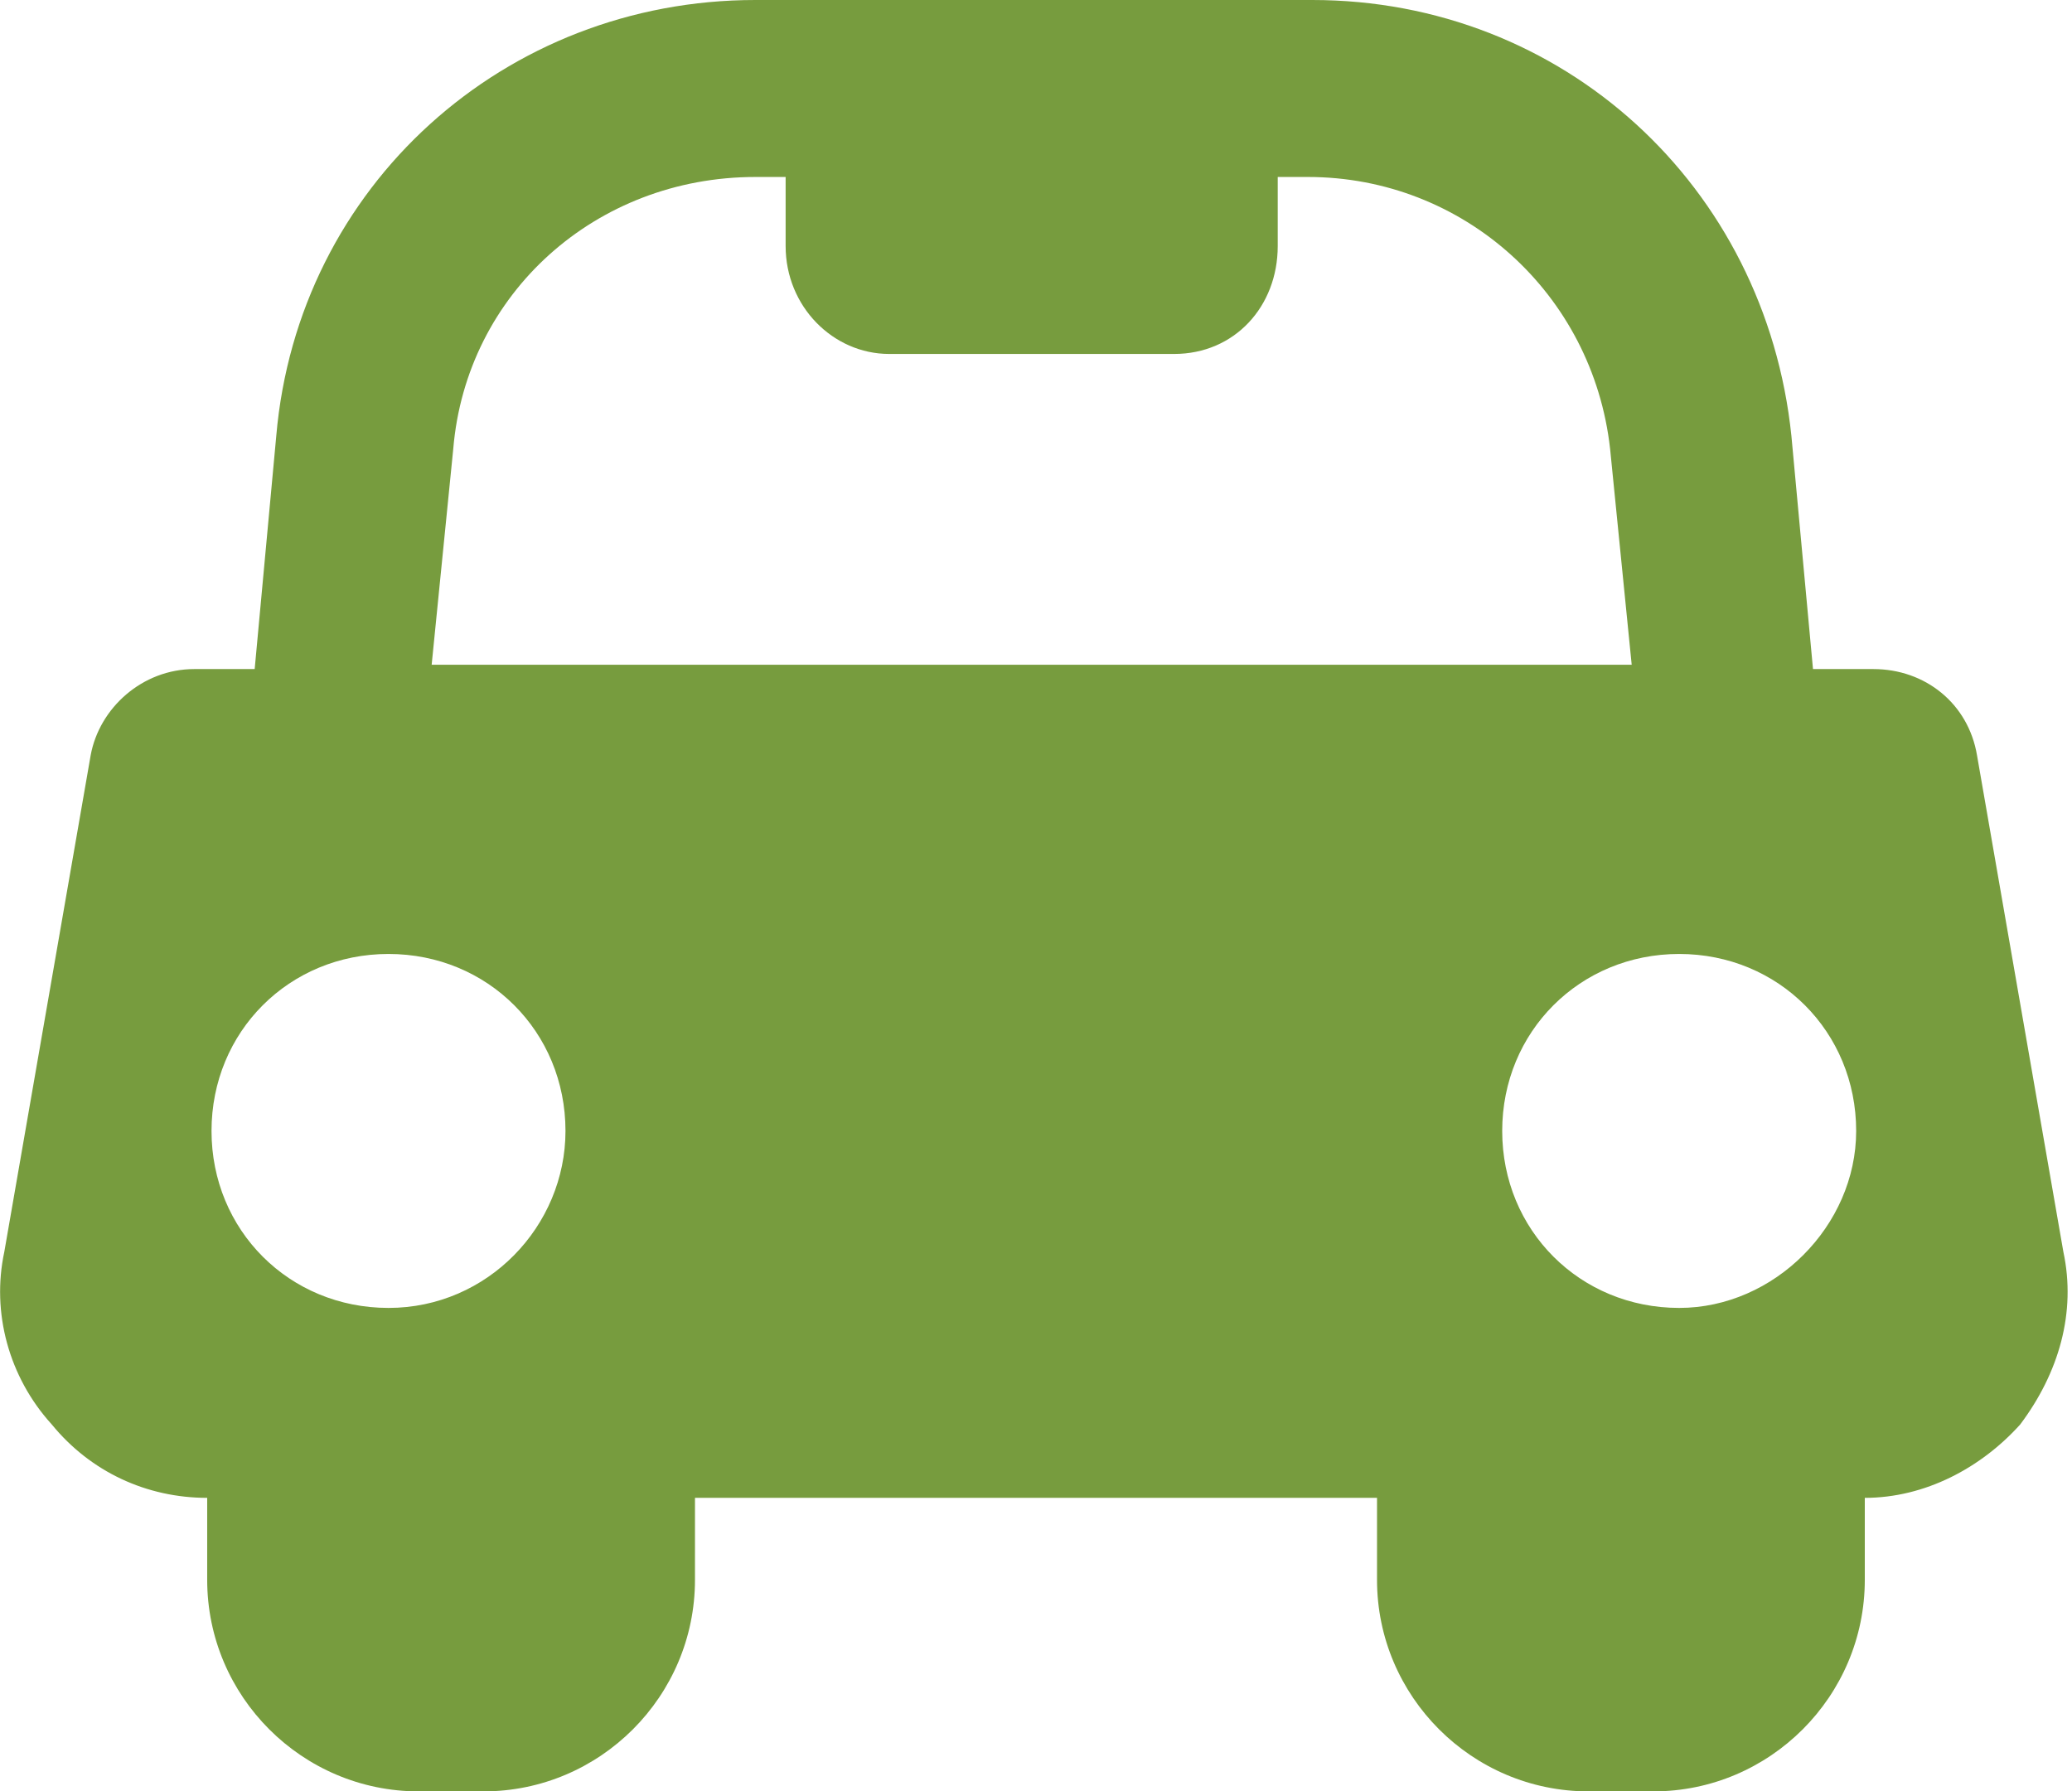
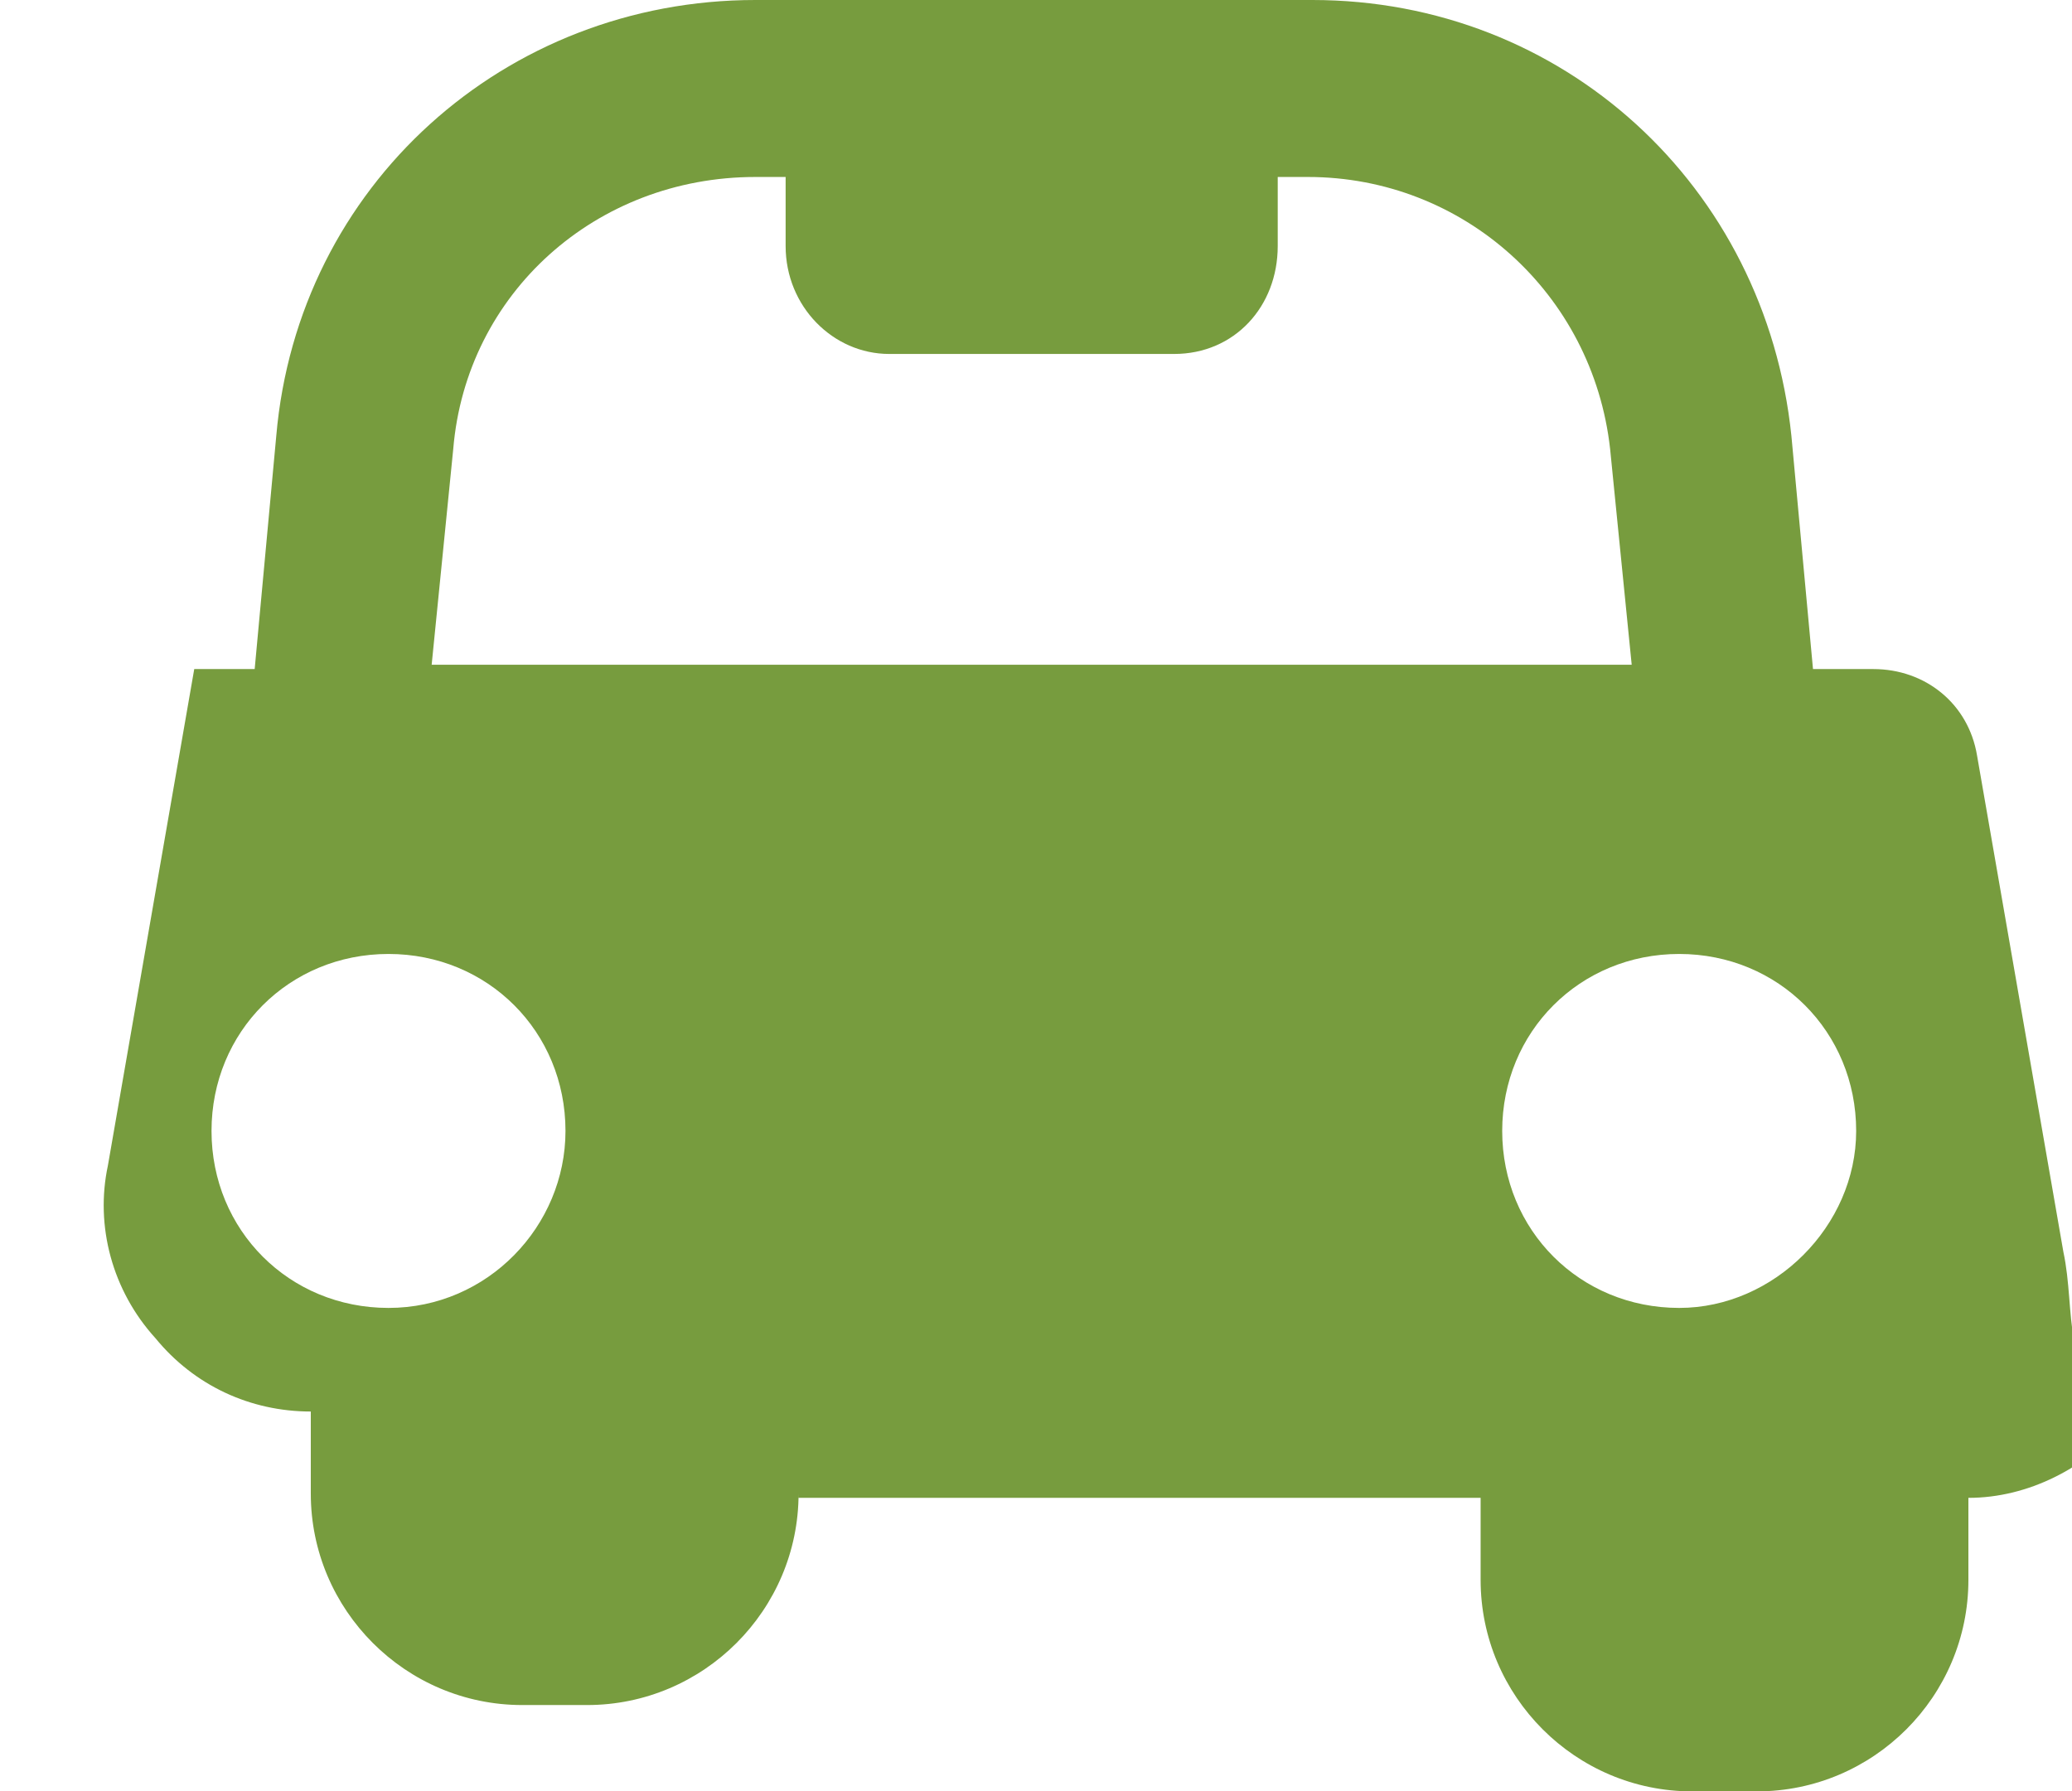
<svg xmlns="http://www.w3.org/2000/svg" version="1.1" id="Layer_1" x="0px" y="0px" viewBox="-273 400.3 48 41.5" enable-background="new -273 400.3 48 41.5" xml:space="preserve">
-   <path fill="#779C3E" d="M-225.2,429.3l-2-11.5c-0.2-1.2-1.2-2-2.4-2h-1.4l-0.5-5.4c-0.6-5.8-5.3-10.1-11.1-10.1h-12.9  c-5.8,0-10.6,4.3-11.1,10.1l-0.5,5.4h-1.4c-1.2,0-2.2,0.9-2.4,2l-2,11.5c-0.3,1.4,0.1,2.9,1.1,4c0.9,1.1,2.2,1.7,3.6,1.7v1.9  c0,2.7,2.2,4.9,4.9,4.9h1.5c2.7,0,4.9-2.2,4.9-4.9V435h15.8v1.9c0,2.7,2.2,4.9,4.9,4.9h1.5c2.7,0,4.9-2.2,4.9-4.9V435  c1.4,0,2.7-0.7,3.6-1.7C-225.3,432.1-224.9,430.7-225.2,429.3z M-264,430.6c-2.3,0-4.1-1.8-4.1-4.1c0-2.3,1.8-4.1,4.1-4.1  s4.1,1.8,4.1,4.1C-259.9,428.7-261.7,430.6-264,430.6z M-263,415.7l0.5-5c0.3-3.6,3.3-6.3,7-6.3h0.7v1.6c0,1.4,1.1,2.5,2.4,2.5h6.6  c1.4,0,2.4-1.1,2.4-2.5v-1.6h0.7c3.6,0,6.6,2.7,7,6.3l0.5,5H-263z M-234.1,430.6c-2.3,0-4.1-1.8-4.1-4.1c0-2.3,1.8-4.1,4.1-4.1  c2.3,0,4.1,1.8,4.1,4.1C-230,428.7-231.9,430.6-234.1,430.6z" />
+   <path fill="#779C3E" d="M-225.2,429.3l-2-11.5c-0.2-1.2-1.2-2-2.4-2h-1.4l-0.5-5.4c-0.6-5.8-5.3-10.1-11.1-10.1h-12.9  c-5.8,0-10.6,4.3-11.1,10.1l-0.5,5.4h-1.4l-2,11.5c-0.3,1.4,0.1,2.9,1.1,4c0.9,1.1,2.2,1.7,3.6,1.7v1.9  c0,2.7,2.2,4.9,4.9,4.9h1.5c2.7,0,4.9-2.2,4.9-4.9V435h15.8v1.9c0,2.7,2.2,4.9,4.9,4.9h1.5c2.7,0,4.9-2.2,4.9-4.9V435  c1.4,0,2.7-0.7,3.6-1.7C-225.3,432.1-224.9,430.7-225.2,429.3z M-264,430.6c-2.3,0-4.1-1.8-4.1-4.1c0-2.3,1.8-4.1,4.1-4.1  s4.1,1.8,4.1,4.1C-259.9,428.7-261.7,430.6-264,430.6z M-263,415.7l0.5-5c0.3-3.6,3.3-6.3,7-6.3h0.7v1.6c0,1.4,1.1,2.5,2.4,2.5h6.6  c1.4,0,2.4-1.1,2.4-2.5v-1.6h0.7c3.6,0,6.6,2.7,7,6.3l0.5,5H-263z M-234.1,430.6c-2.3,0-4.1-1.8-4.1-4.1c0-2.3,1.8-4.1,4.1-4.1  c2.3,0,4.1,1.8,4.1,4.1C-230,428.7-231.9,430.6-234.1,430.6z" />
</svg>